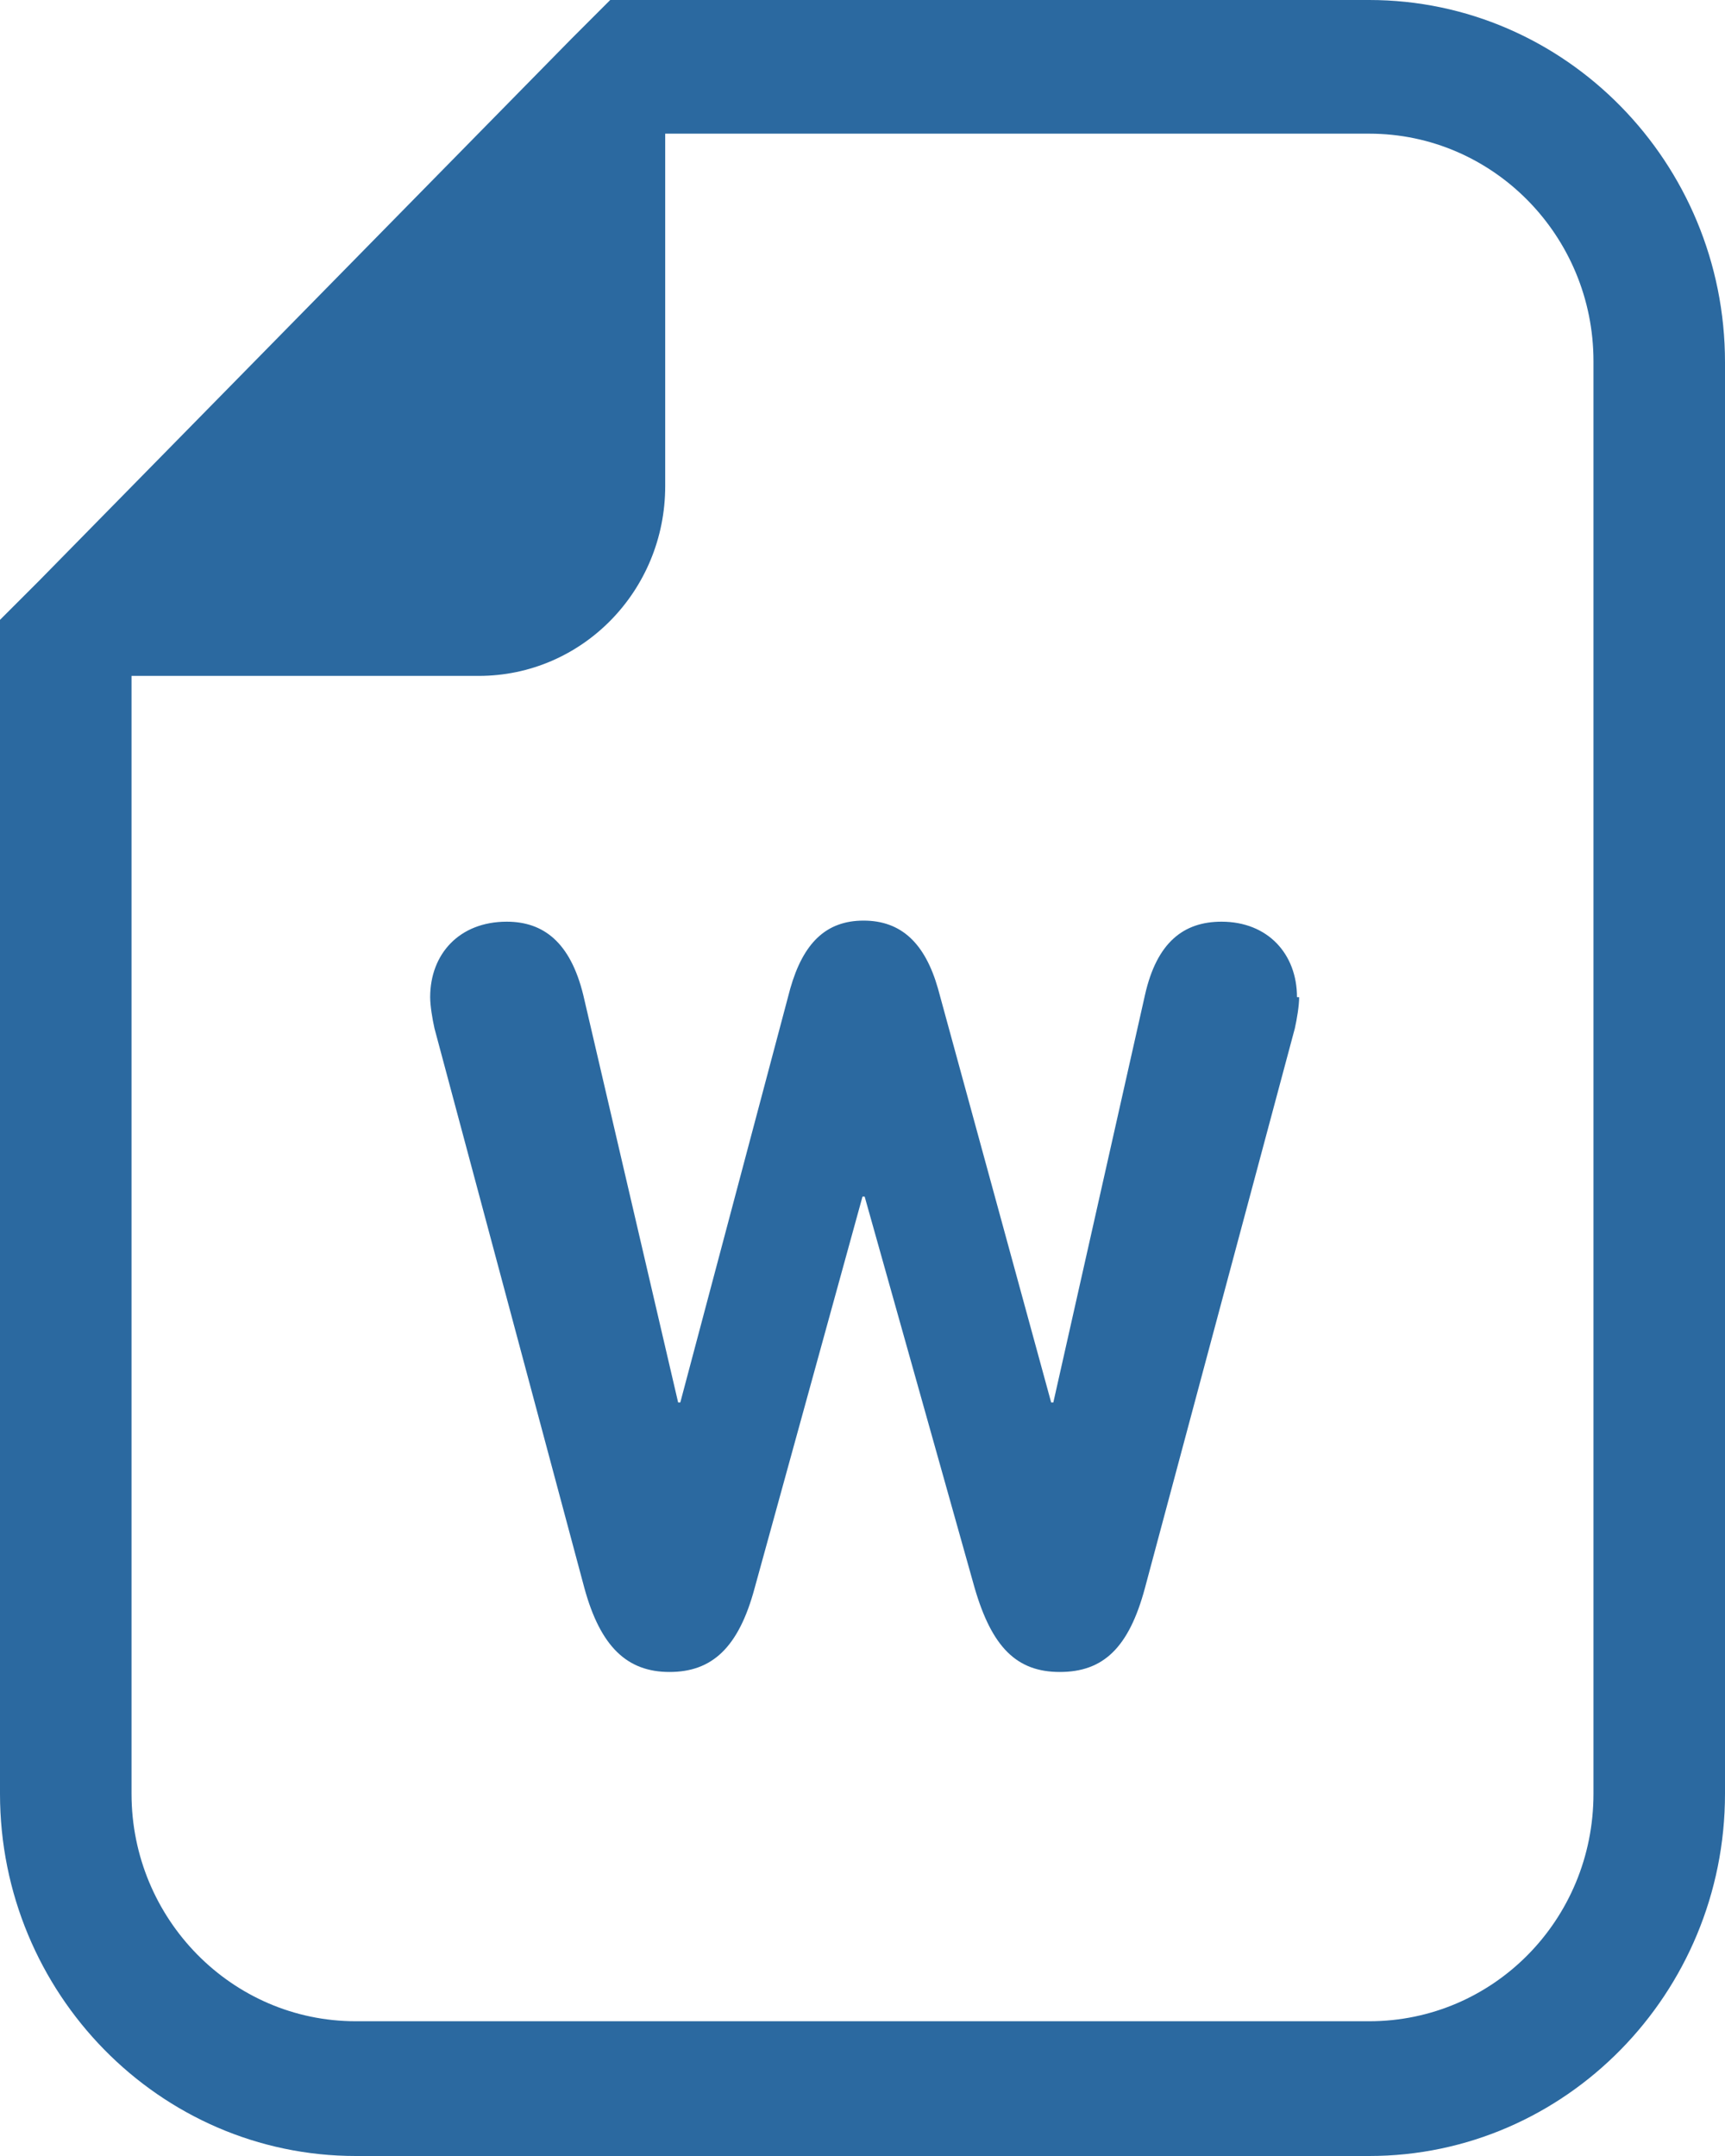
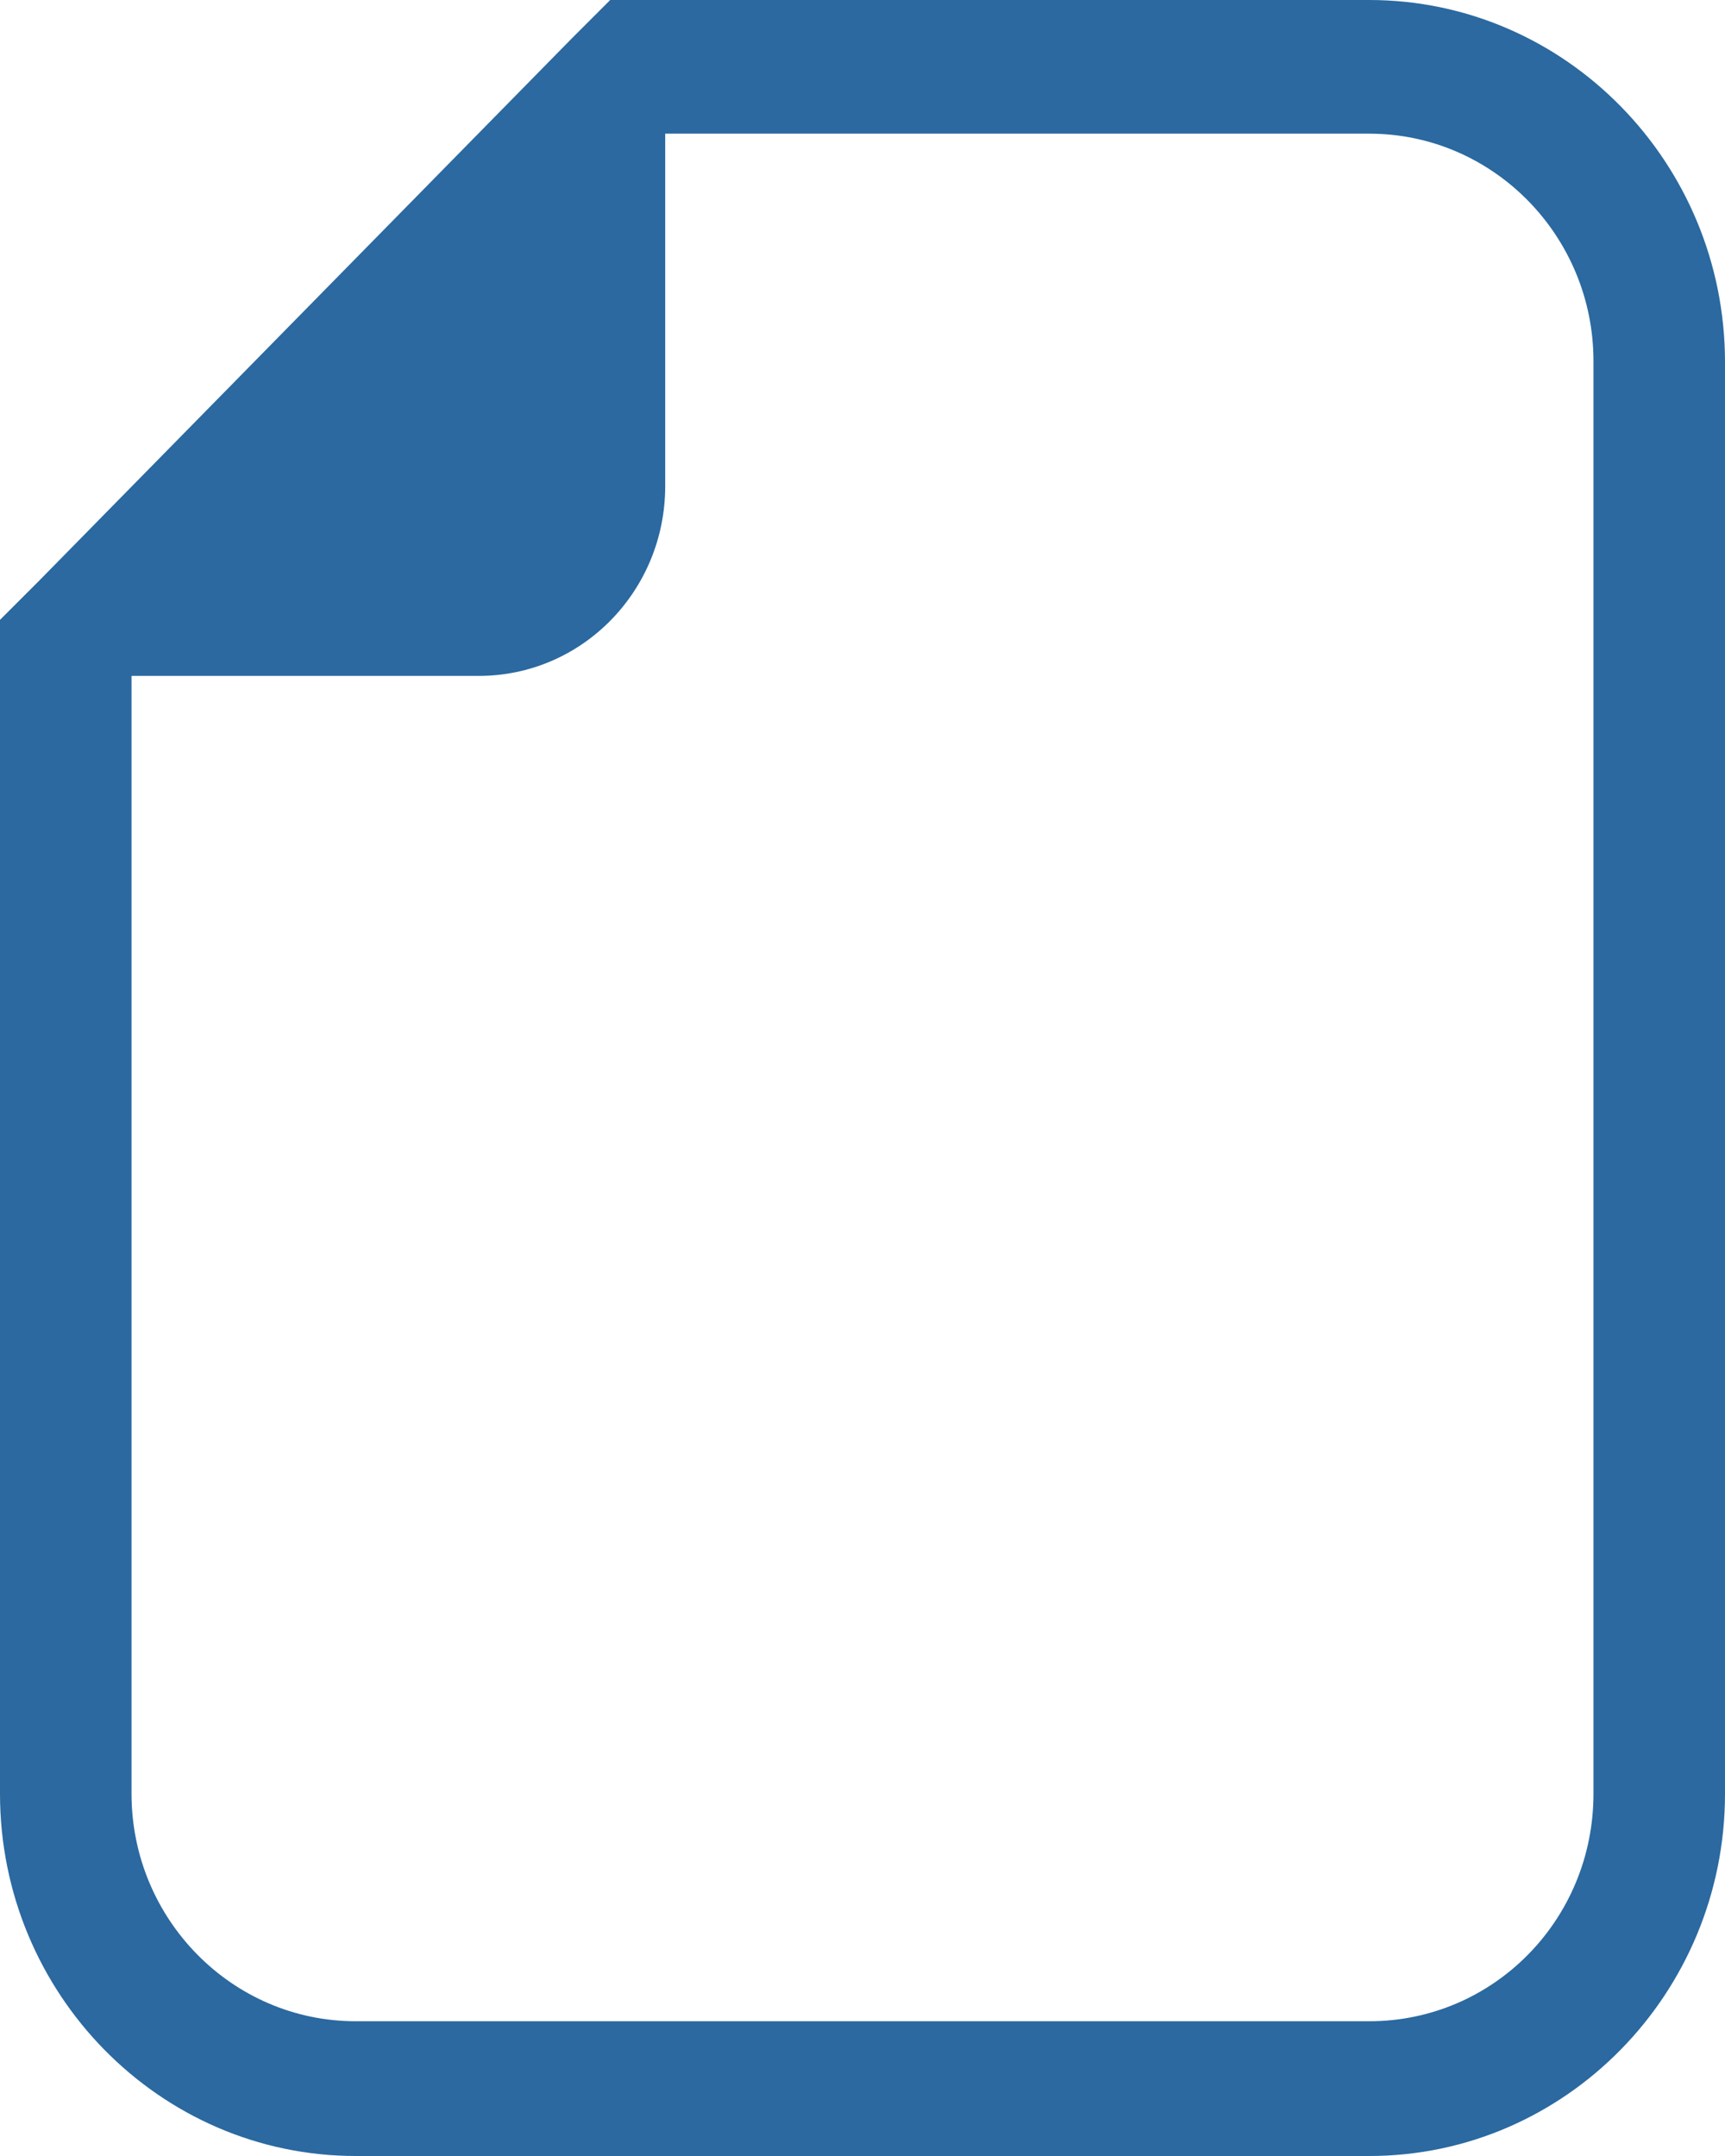
<svg xmlns="http://www.w3.org/2000/svg" id="_レイヤー_1" viewBox="0 0 16 20">
  <defs>
    <style>.cls-1{fill:#2b69a0;}</style>
  </defs>
  <path class="cls-1" d="M12.7,0h-7.04l-.36.36L.36,5.39l-.36.36v10.89c0,1.85,1.48,3.36,3.3,3.36h9.4c1.82,0,3.3-1.51,3.3-3.36V3.36c0-1.85-1.48-3.36-3.3-3.36ZM14.78,16.64c0,1.17-.93,2.11-2.08,2.11H3.3c-1.15,0-2.08-.95-2.08-2.11V6.27h3.22c.96,0,1.73-.79,1.73-1.76V1.24h6.53c1.15,0,2.08.95,2.08,2.11v13.29Z" />
-   <path class="cls-1" d="M12.03,9.25c0-.4-.27-.7-.7-.7-.35,0-.6.19-.71.68l-.85,3.78h-.02l-1.05-3.84c-.12-.42-.34-.63-.69-.63s-.56.21-.68.63l-1.02,3.84h-.02l-.88-3.78c-.12-.49-.37-.68-.71-.68-.44,0-.71.3-.71.7,0,.08.02.2.04.29l1.39,5.19c.15.55.4.78.79.78s.64-.22.79-.78l1-3.63h.02l1.02,3.63c.16.55.39.78.79.78s.64-.22.79-.78l1.39-5.19c.02-.09.04-.21.04-.29Z" />
</svg>